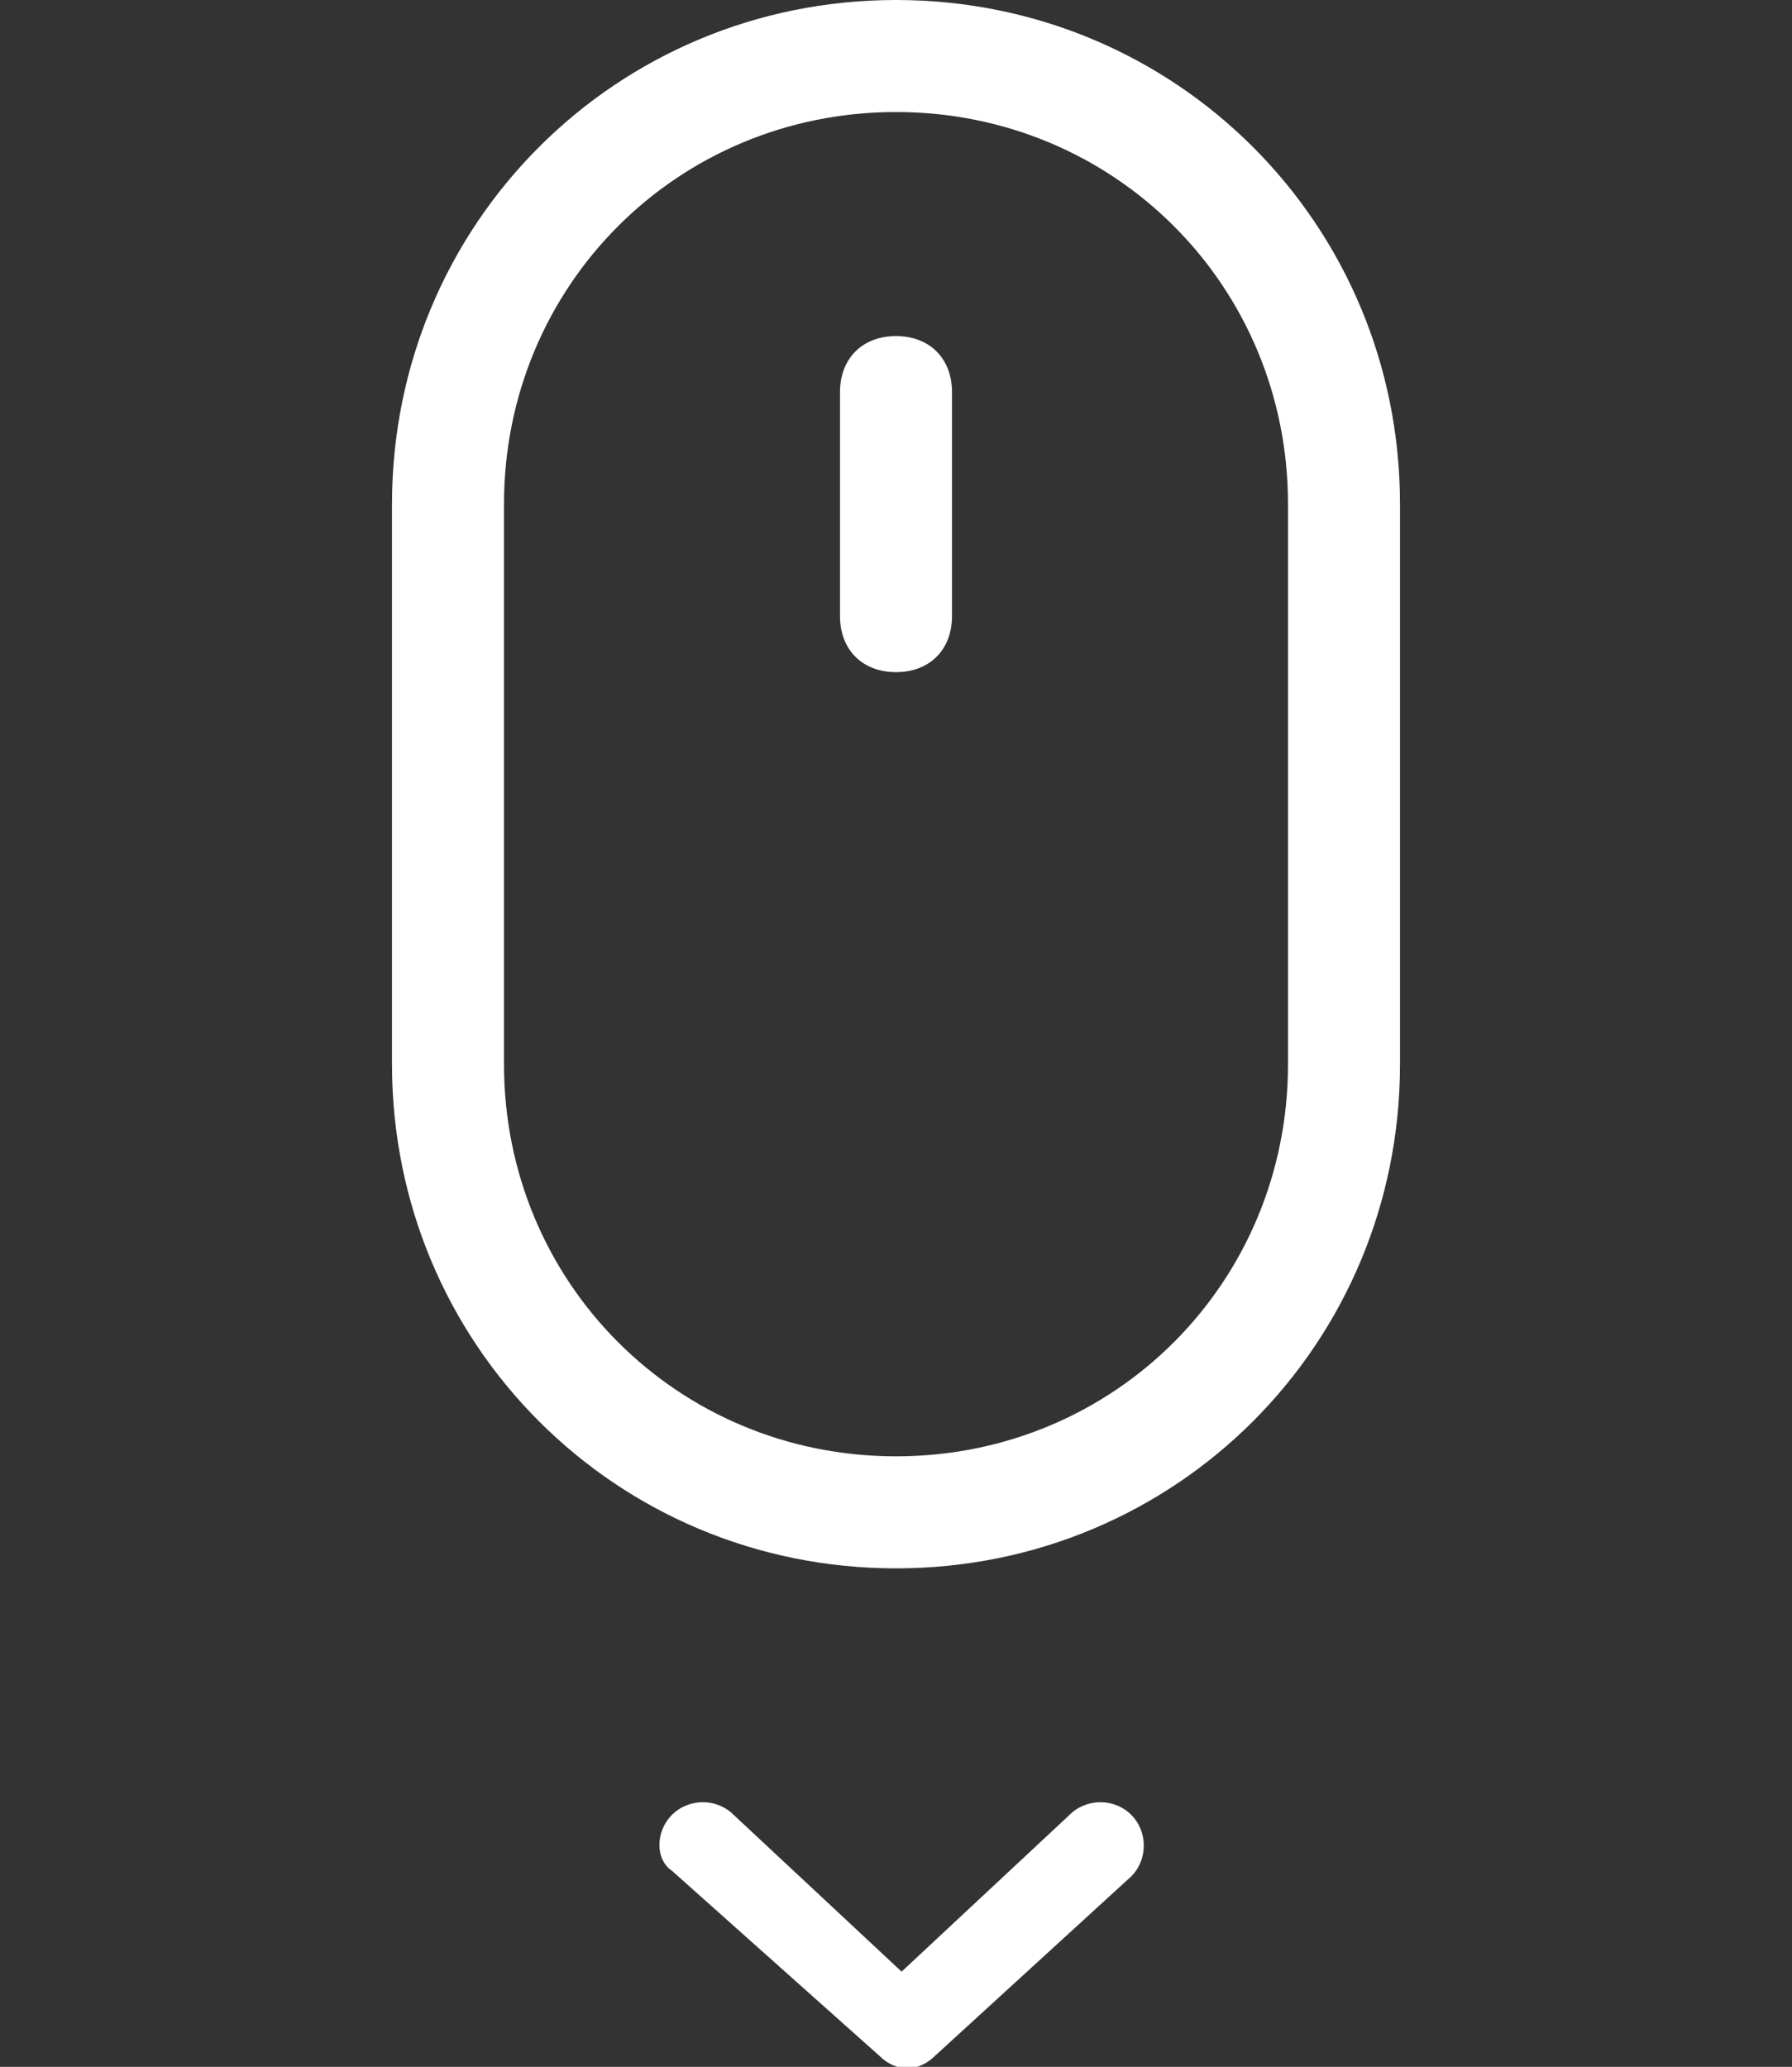
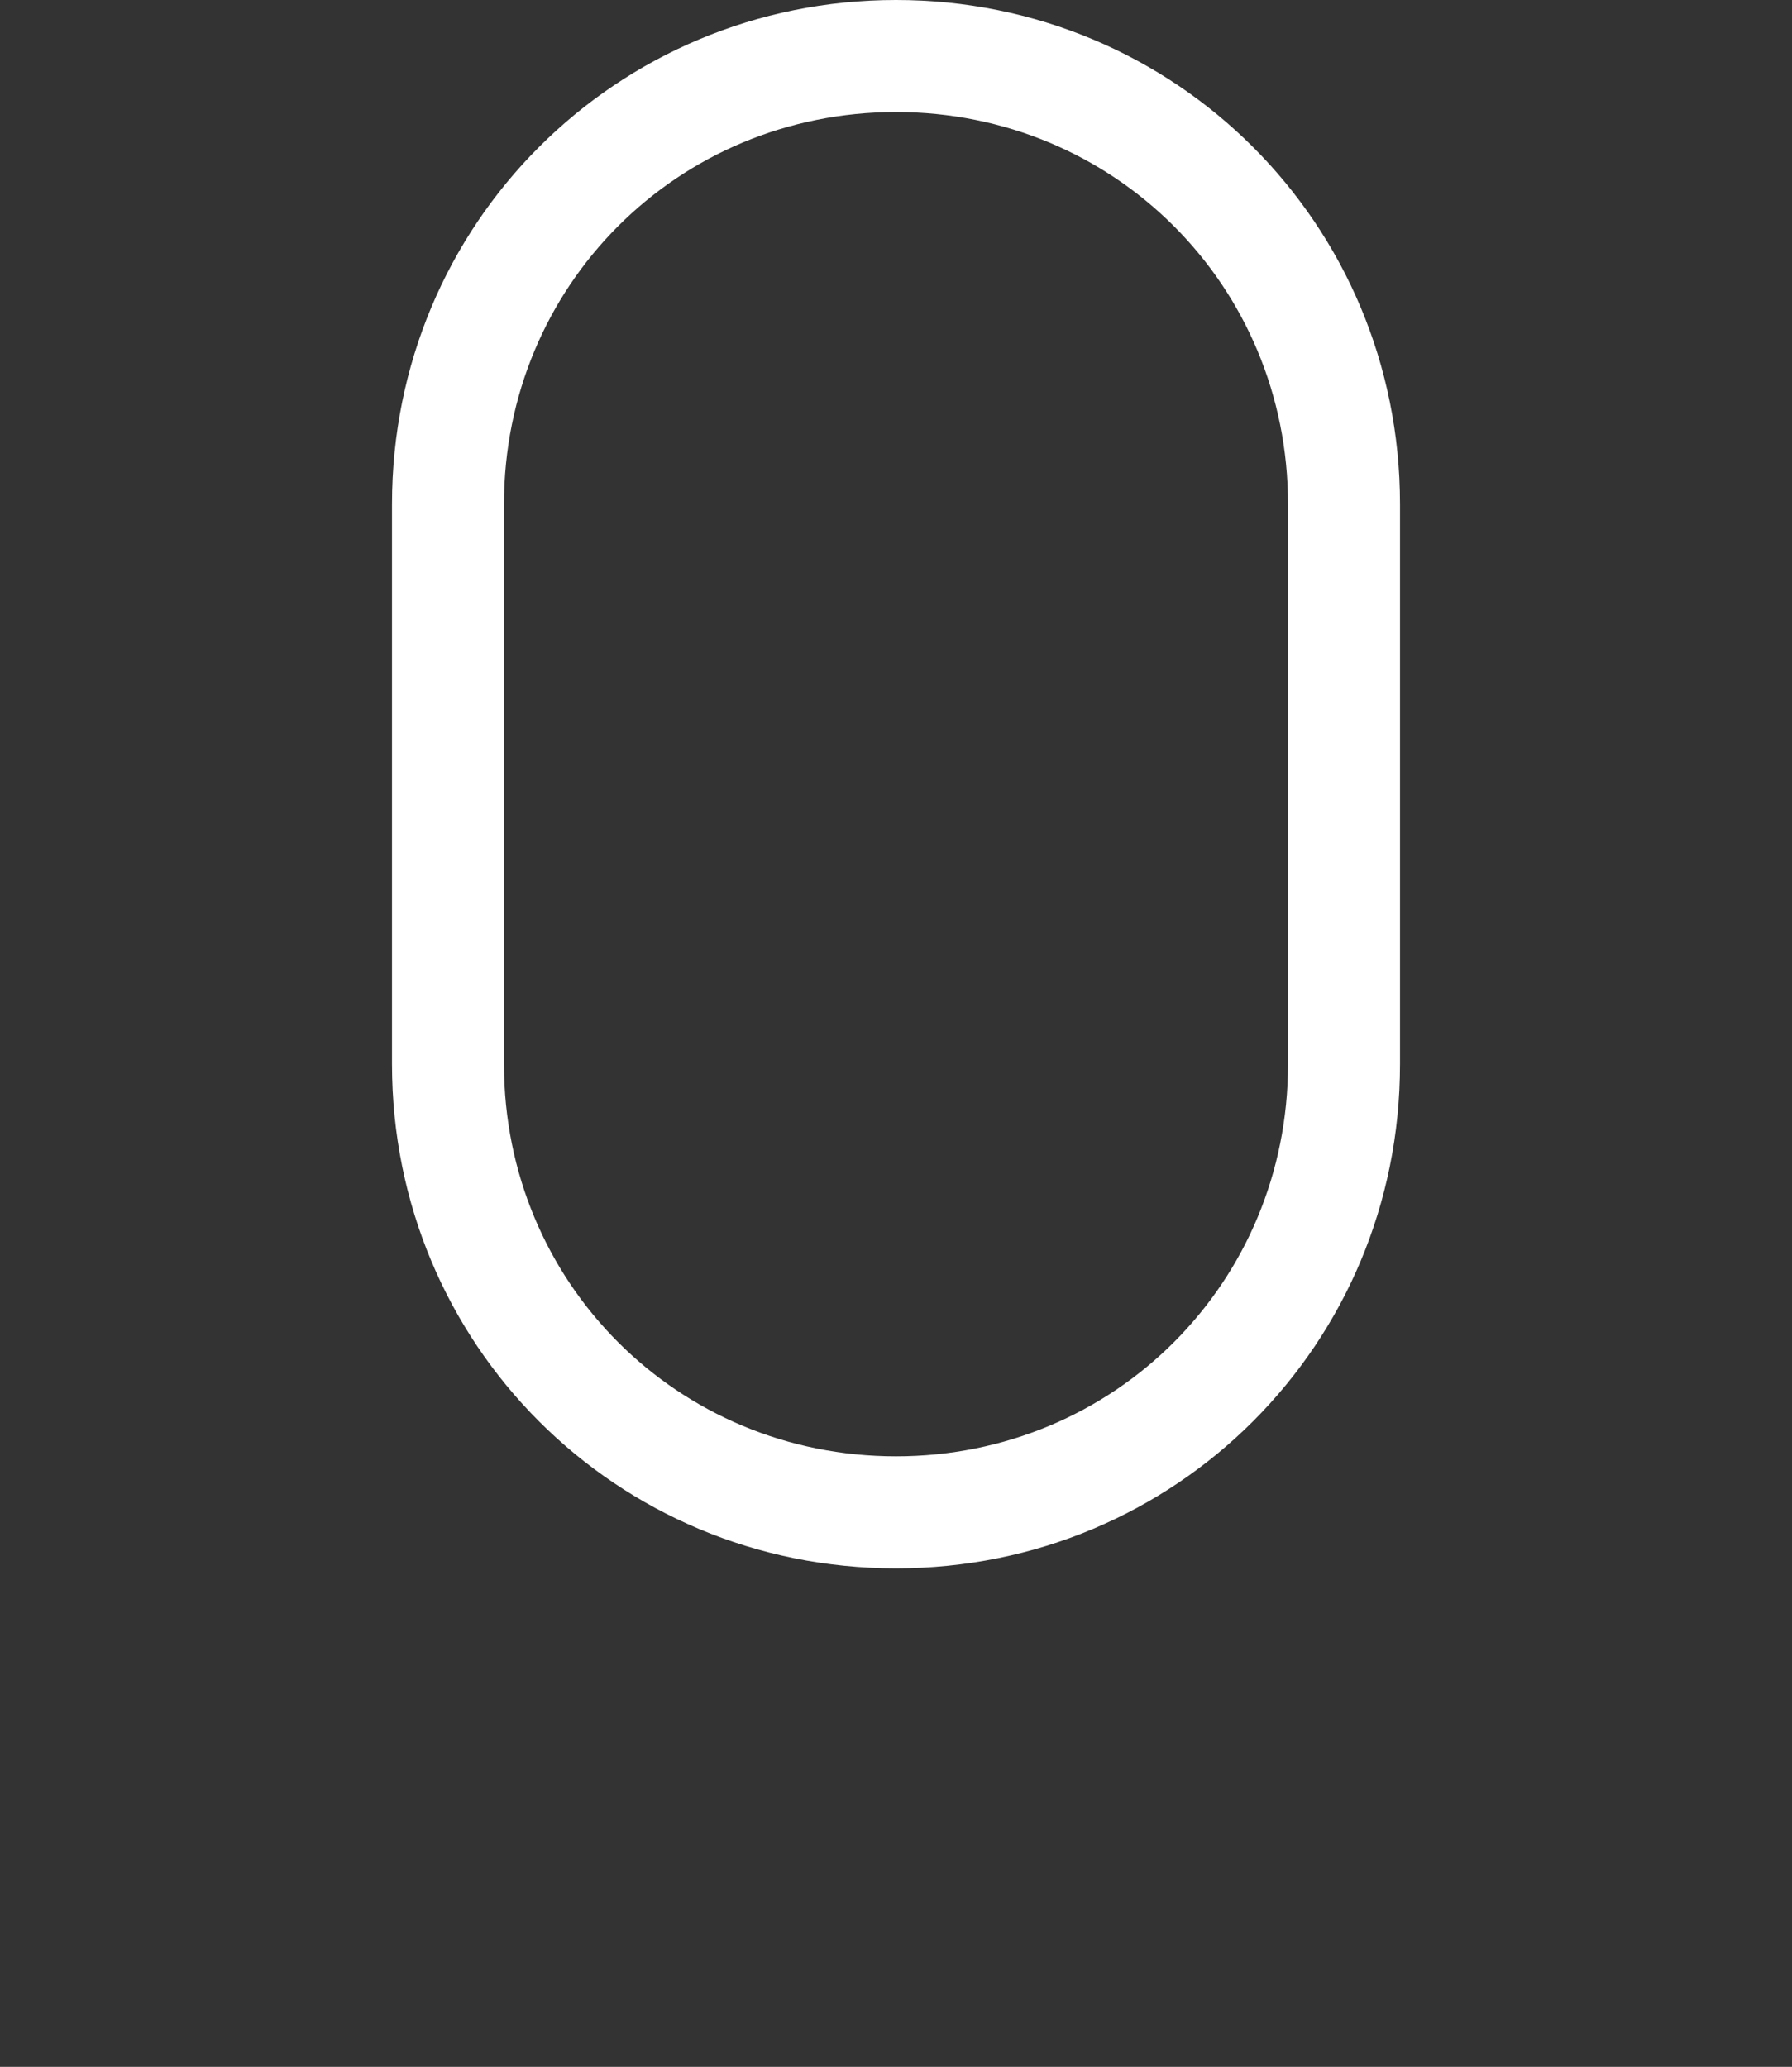
<svg xmlns="http://www.w3.org/2000/svg" version="1.1" id="mouse" x="0px" y="0px" viewBox="0 0 32 36.9" style="enable-background:new 0 0 32 36.9;" xml:space="preserve">
  <rect x="0" y="0" width="32" height="36.9" fill="#333333" stroke="none" />
  <style type="text/css">
	.st0{fill:#FFFFFF;}
</style>
  <g>
    <path class="st0" d="M16,0c-5,0-9,4-9,9v10c0,5,4,9,9,9s9-4,9-9V9C25,4,21,0,16,0z M23,19c0,3.9-3.1,7-7,7s-7-3.1-7-7V9   c0-3.9,3.1-7,7-7s7,3.1,7,7V19z" />
-     <path class="st0" d="M16,6c-0.6,0-1,0.4-1,1v4c0,0.6,0.4,1,1,1c0.6,0,1-0.4,1-1V7C17,6.4,16.6,6,16,6z" />
-     <path class="st0" d="M12,32.4c0.3-0.3,0.8-0.3,1.1,0l3,2.8l3-2.8c0.3-0.3,0.8-0.3,1.1,0c0.3,0.3,0.3,0.8,0,1.1l-3.5,3.2   c-0.3,0.3-0.7,0.3-1,0L12,33.4C11.7,33.2,11.7,32.7,12,32.4z" />
  </g>
</svg>